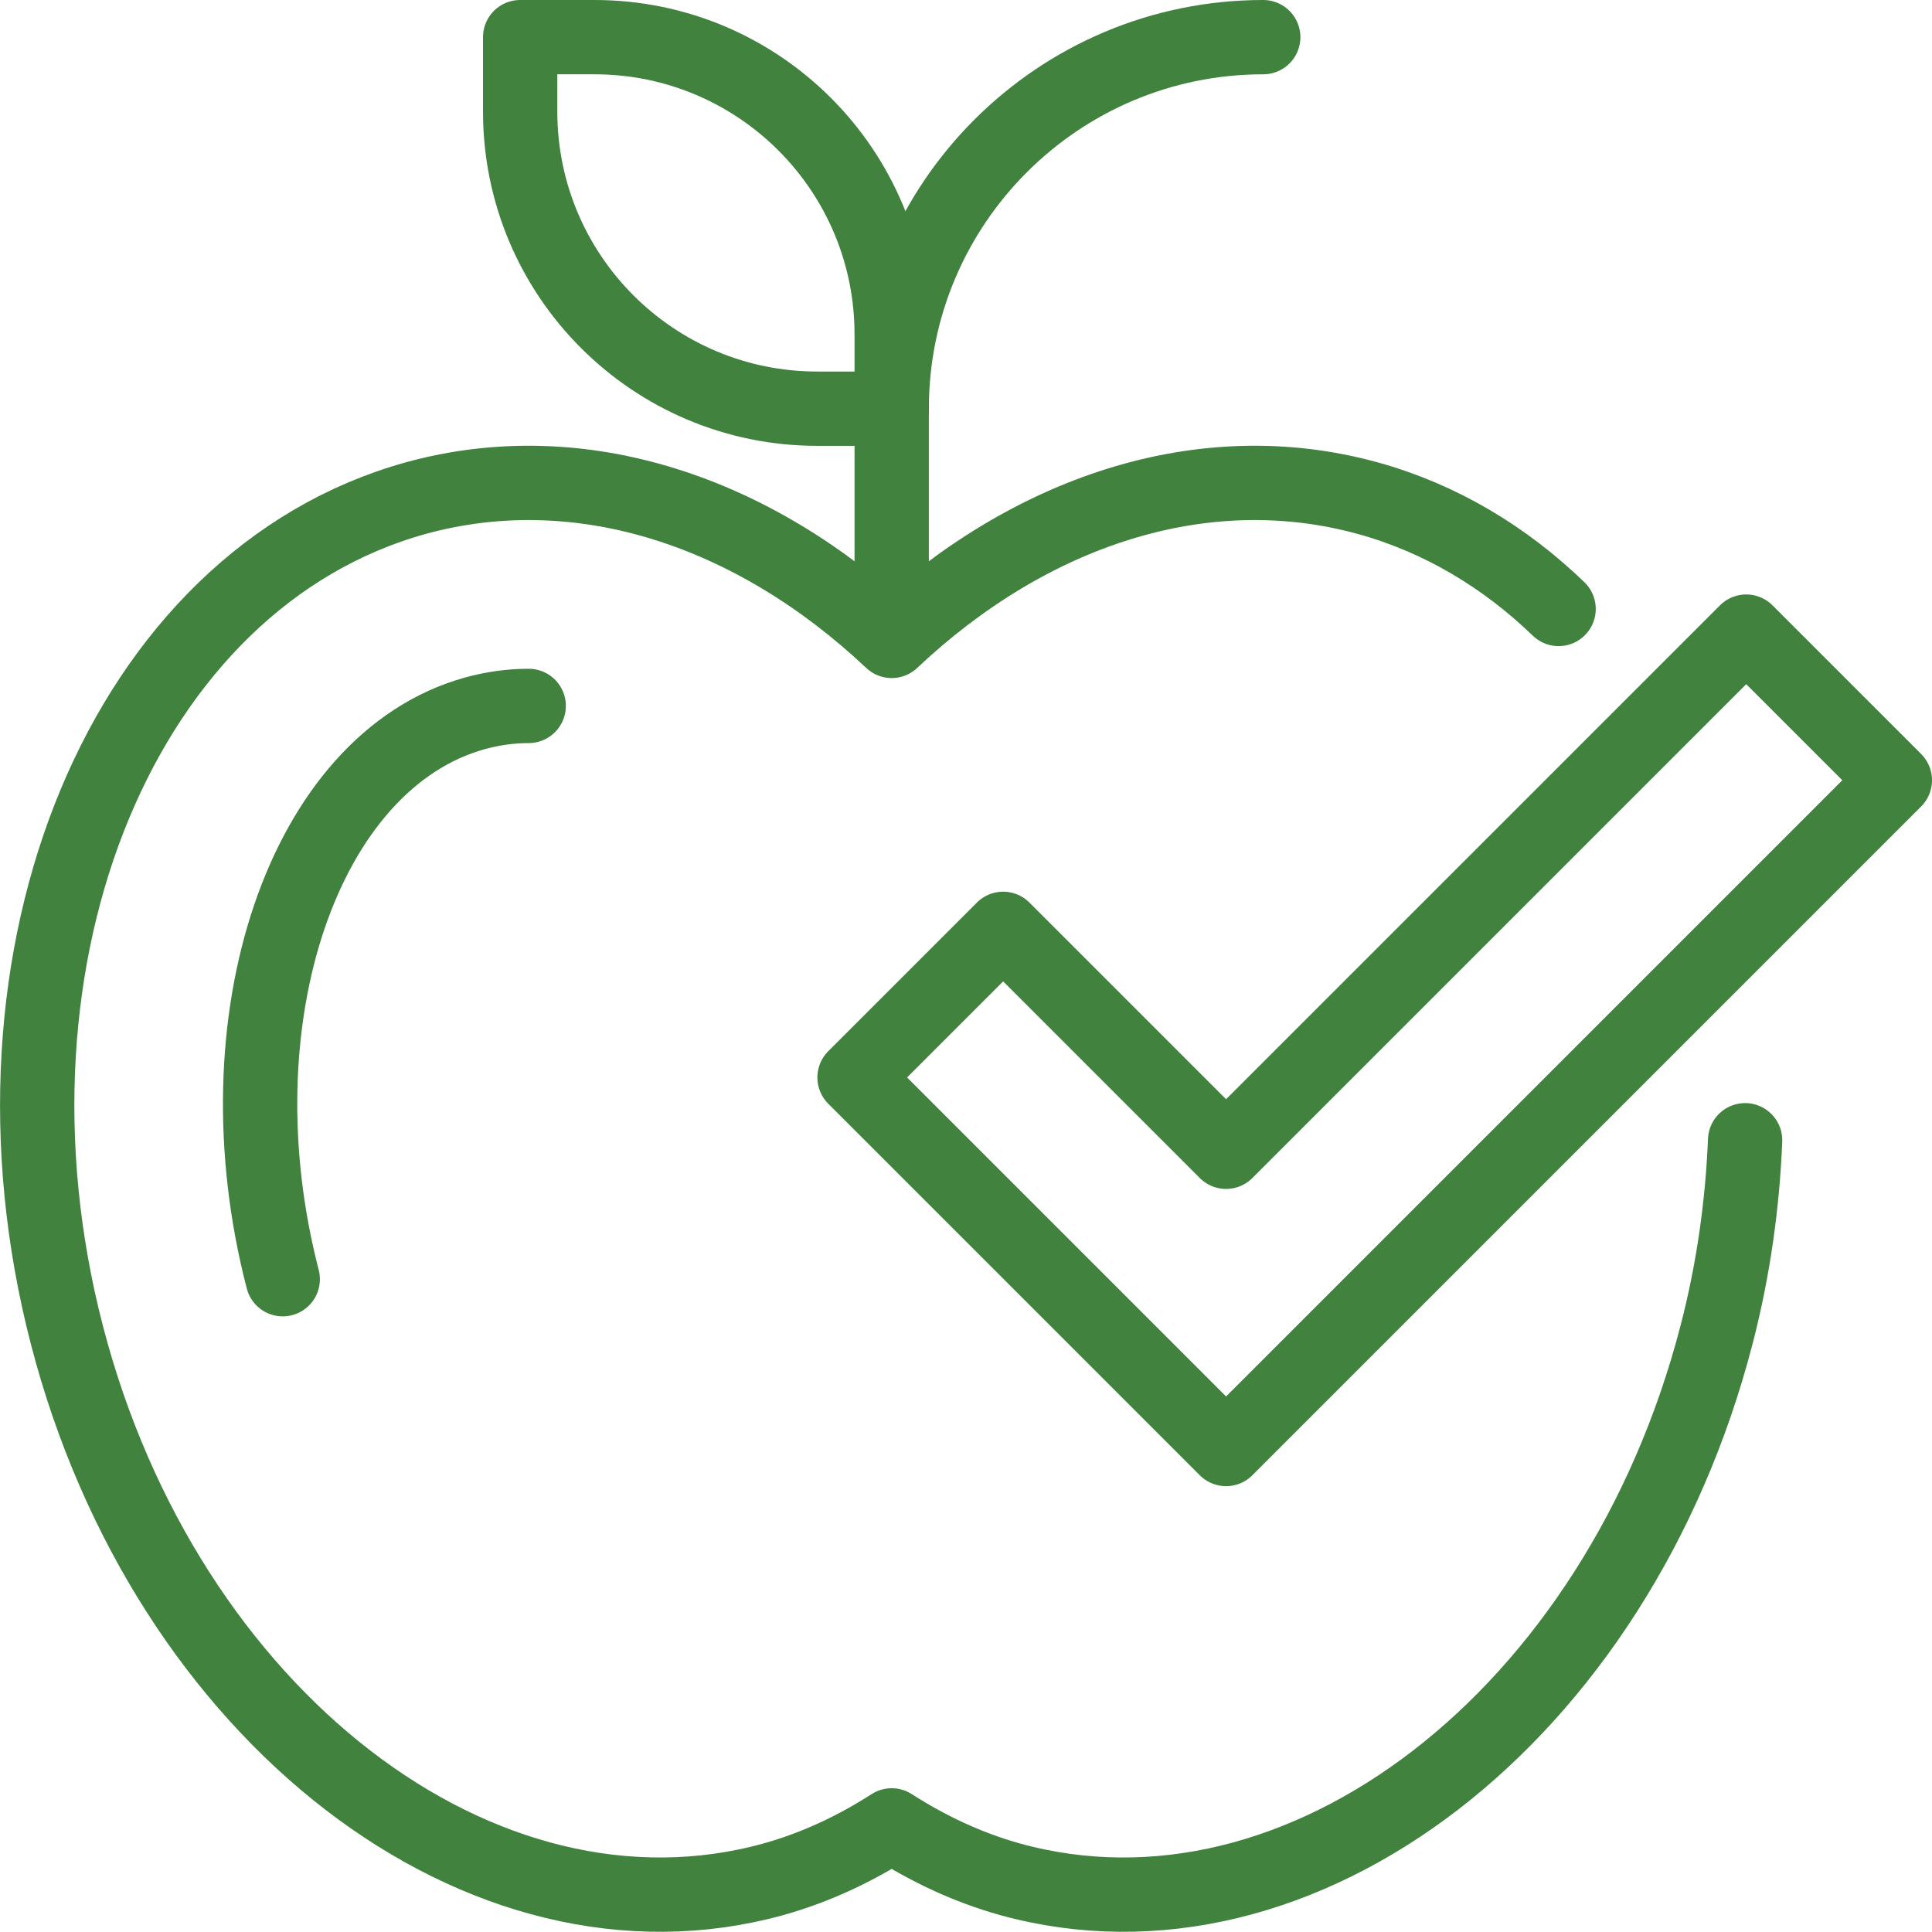
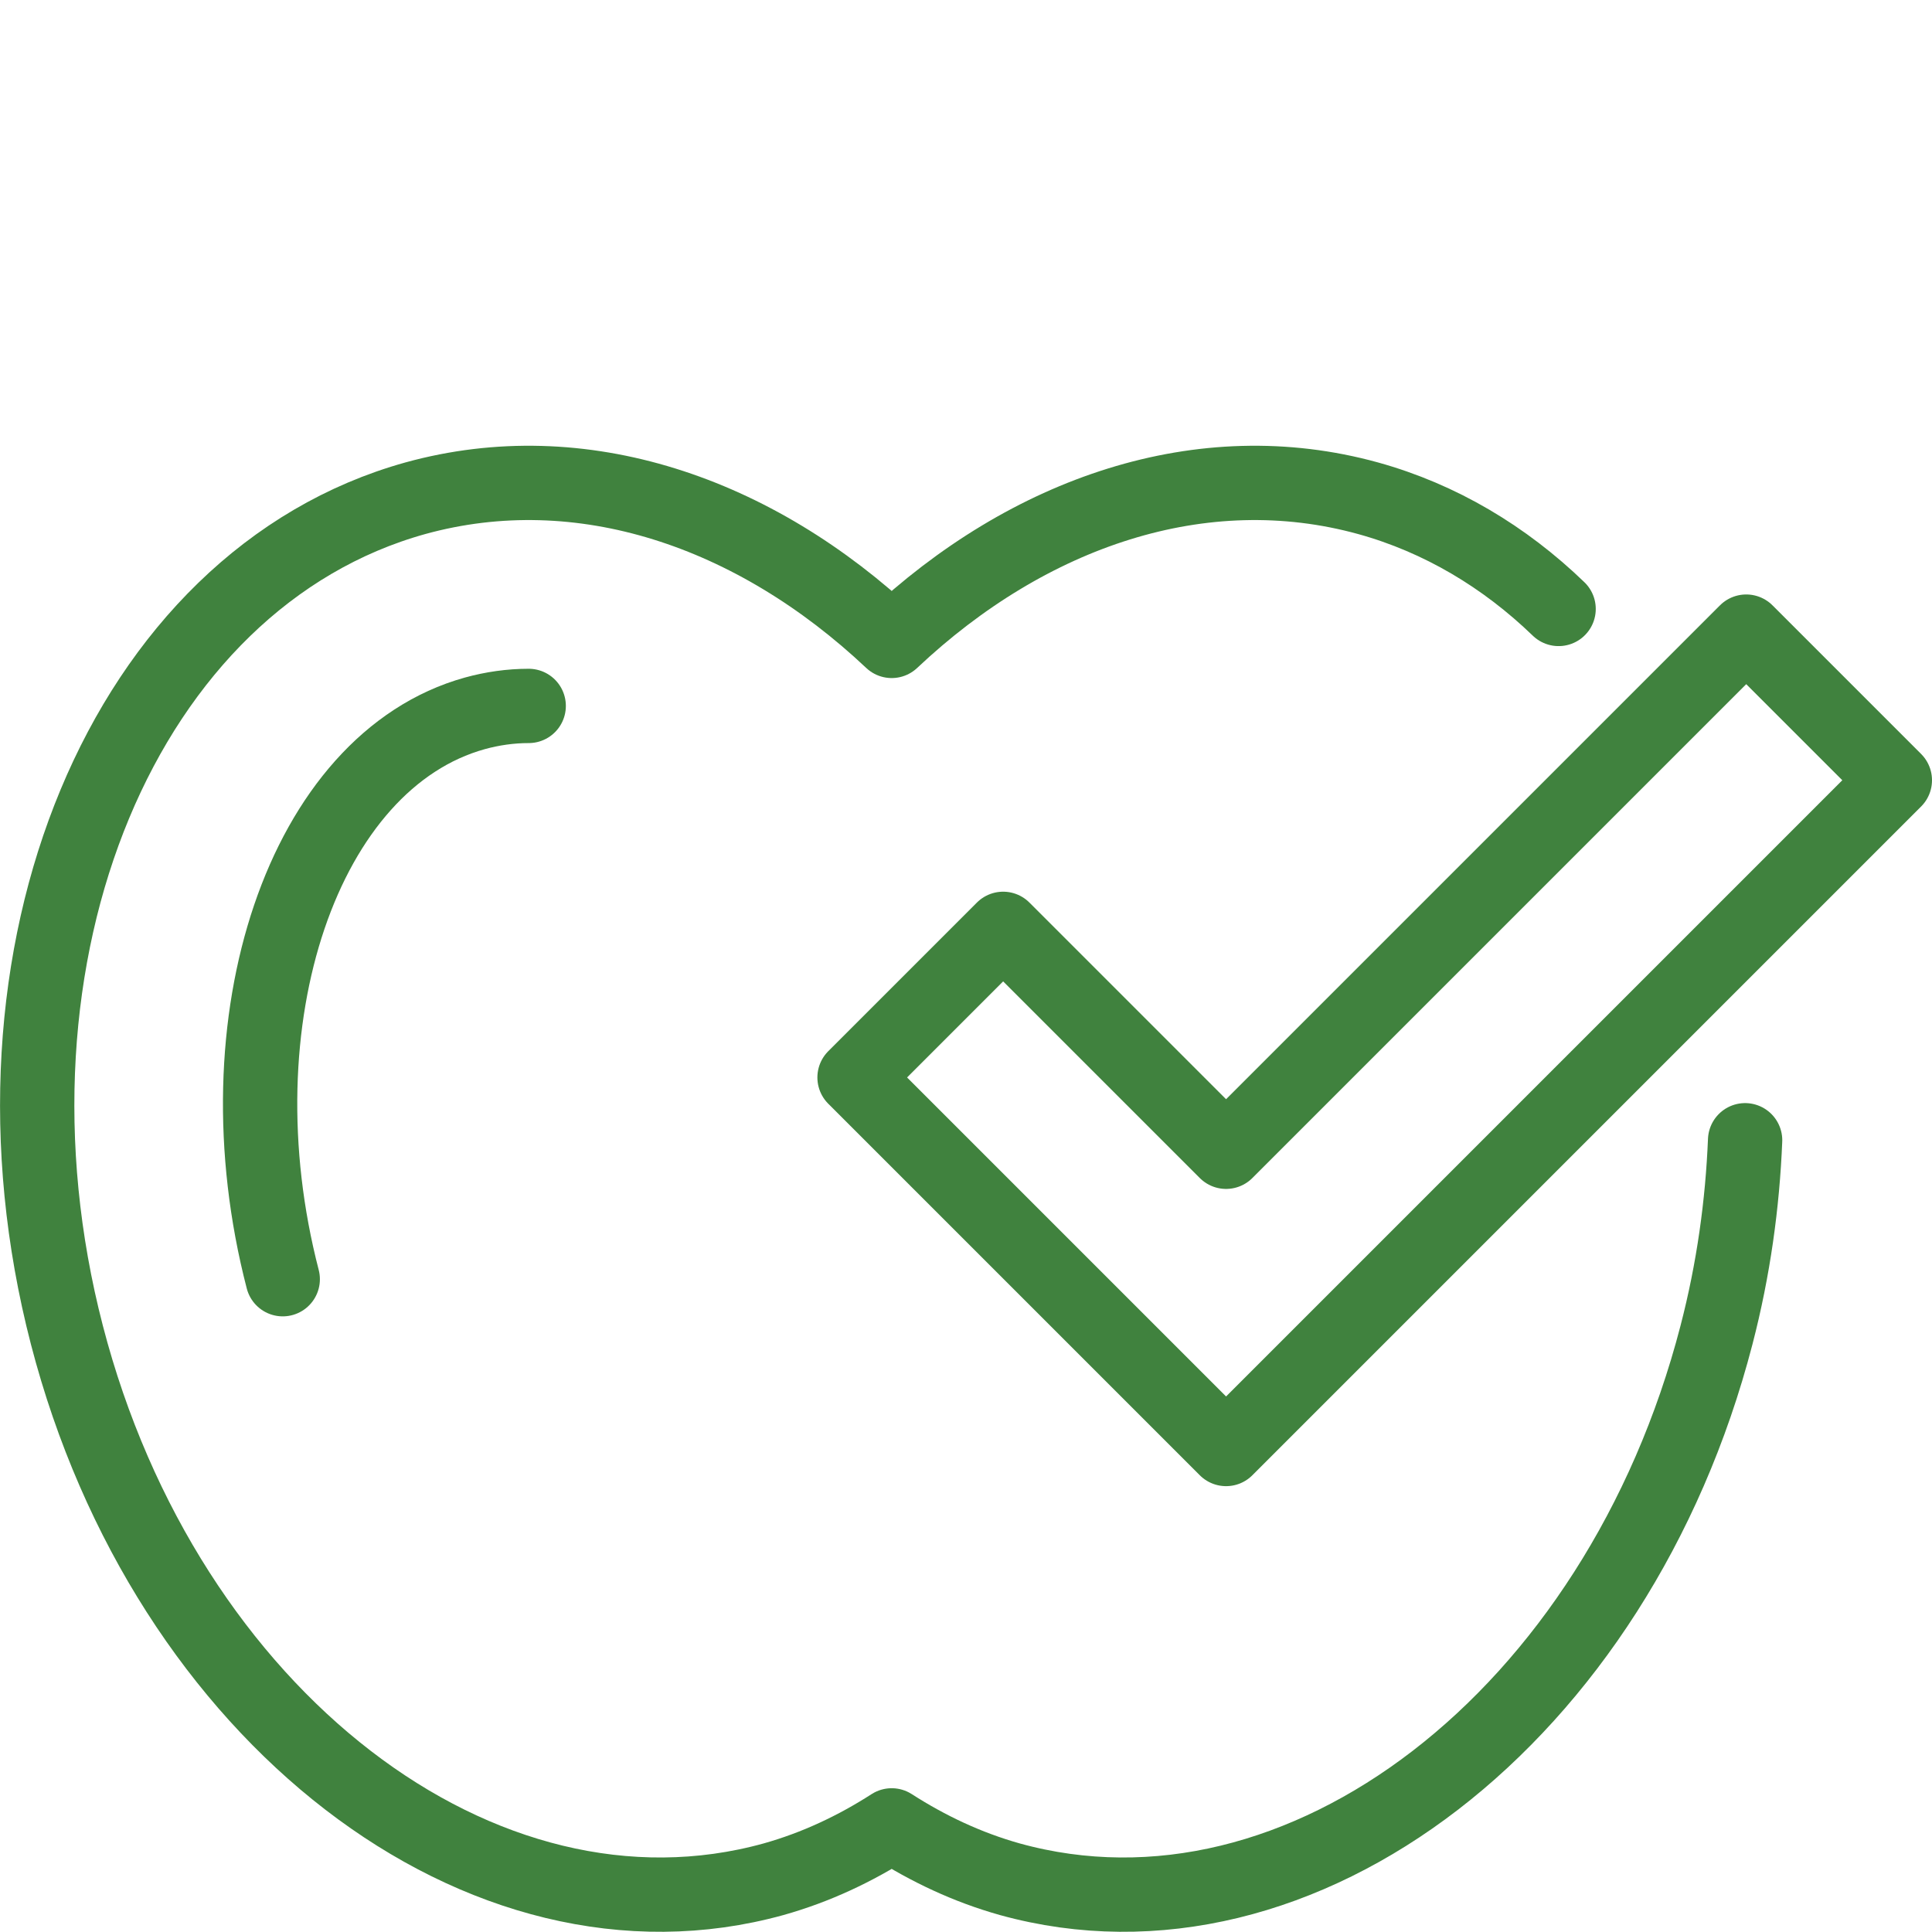
<svg xmlns="http://www.w3.org/2000/svg" id="Layer_2" data-name="Layer 2" viewBox="0 0 52 52">
  <defs>
    <style>
      .cls-1 {
        stroke-linecap: round;
      }

      .cls-1, .cls-2 {
        fill: none;
        stroke: #40823e;
        stroke-linejoin: round;
        stroke-width: 2px;
      }
    </style>
  </defs>
  <g id="Layer_1-2" data-name="Layer 1">
    <g>
      <path class="cls-1" d="m7.61,34.43c-1.81-6.98.56-13.95,5.17-15.23.47-.13.96-.2,1.45-.2" />
-       <path class="cls-1" d="m24,11h-2c-4.42,0-8-3.58-8-8V1h2c4.42,0,8,3.58,8,8v2Z" />
-       <path class="cls-1" d="m34,1c-5.52,0-10,4.48-10,10v6" />
      <path class="cls-1" d="m41.95,16.39c-1.45-1.4-3.18-2.44-5.13-2.98-4.46-1.23-9.13.36-12.82,3.84-3.69-3.48-8.36-5.07-12.82-3.84C3.34,15.59-.86,25.67,1.8,35.93s11.18,16.82,19.02,14.65c1.14-.32,2.2-.82,3.18-1.45.98.63,2.04,1.13,3.18,1.45,7.84,2.17,16.36-4.39,19.02-14.65.46-1.77.7-3.53.77-5.24" />
      <polygon class="cls-2" points="33 31 27 25 23 29 33 39 51 21 47 17 33 31" />
    </g>
  </g>
</svg>